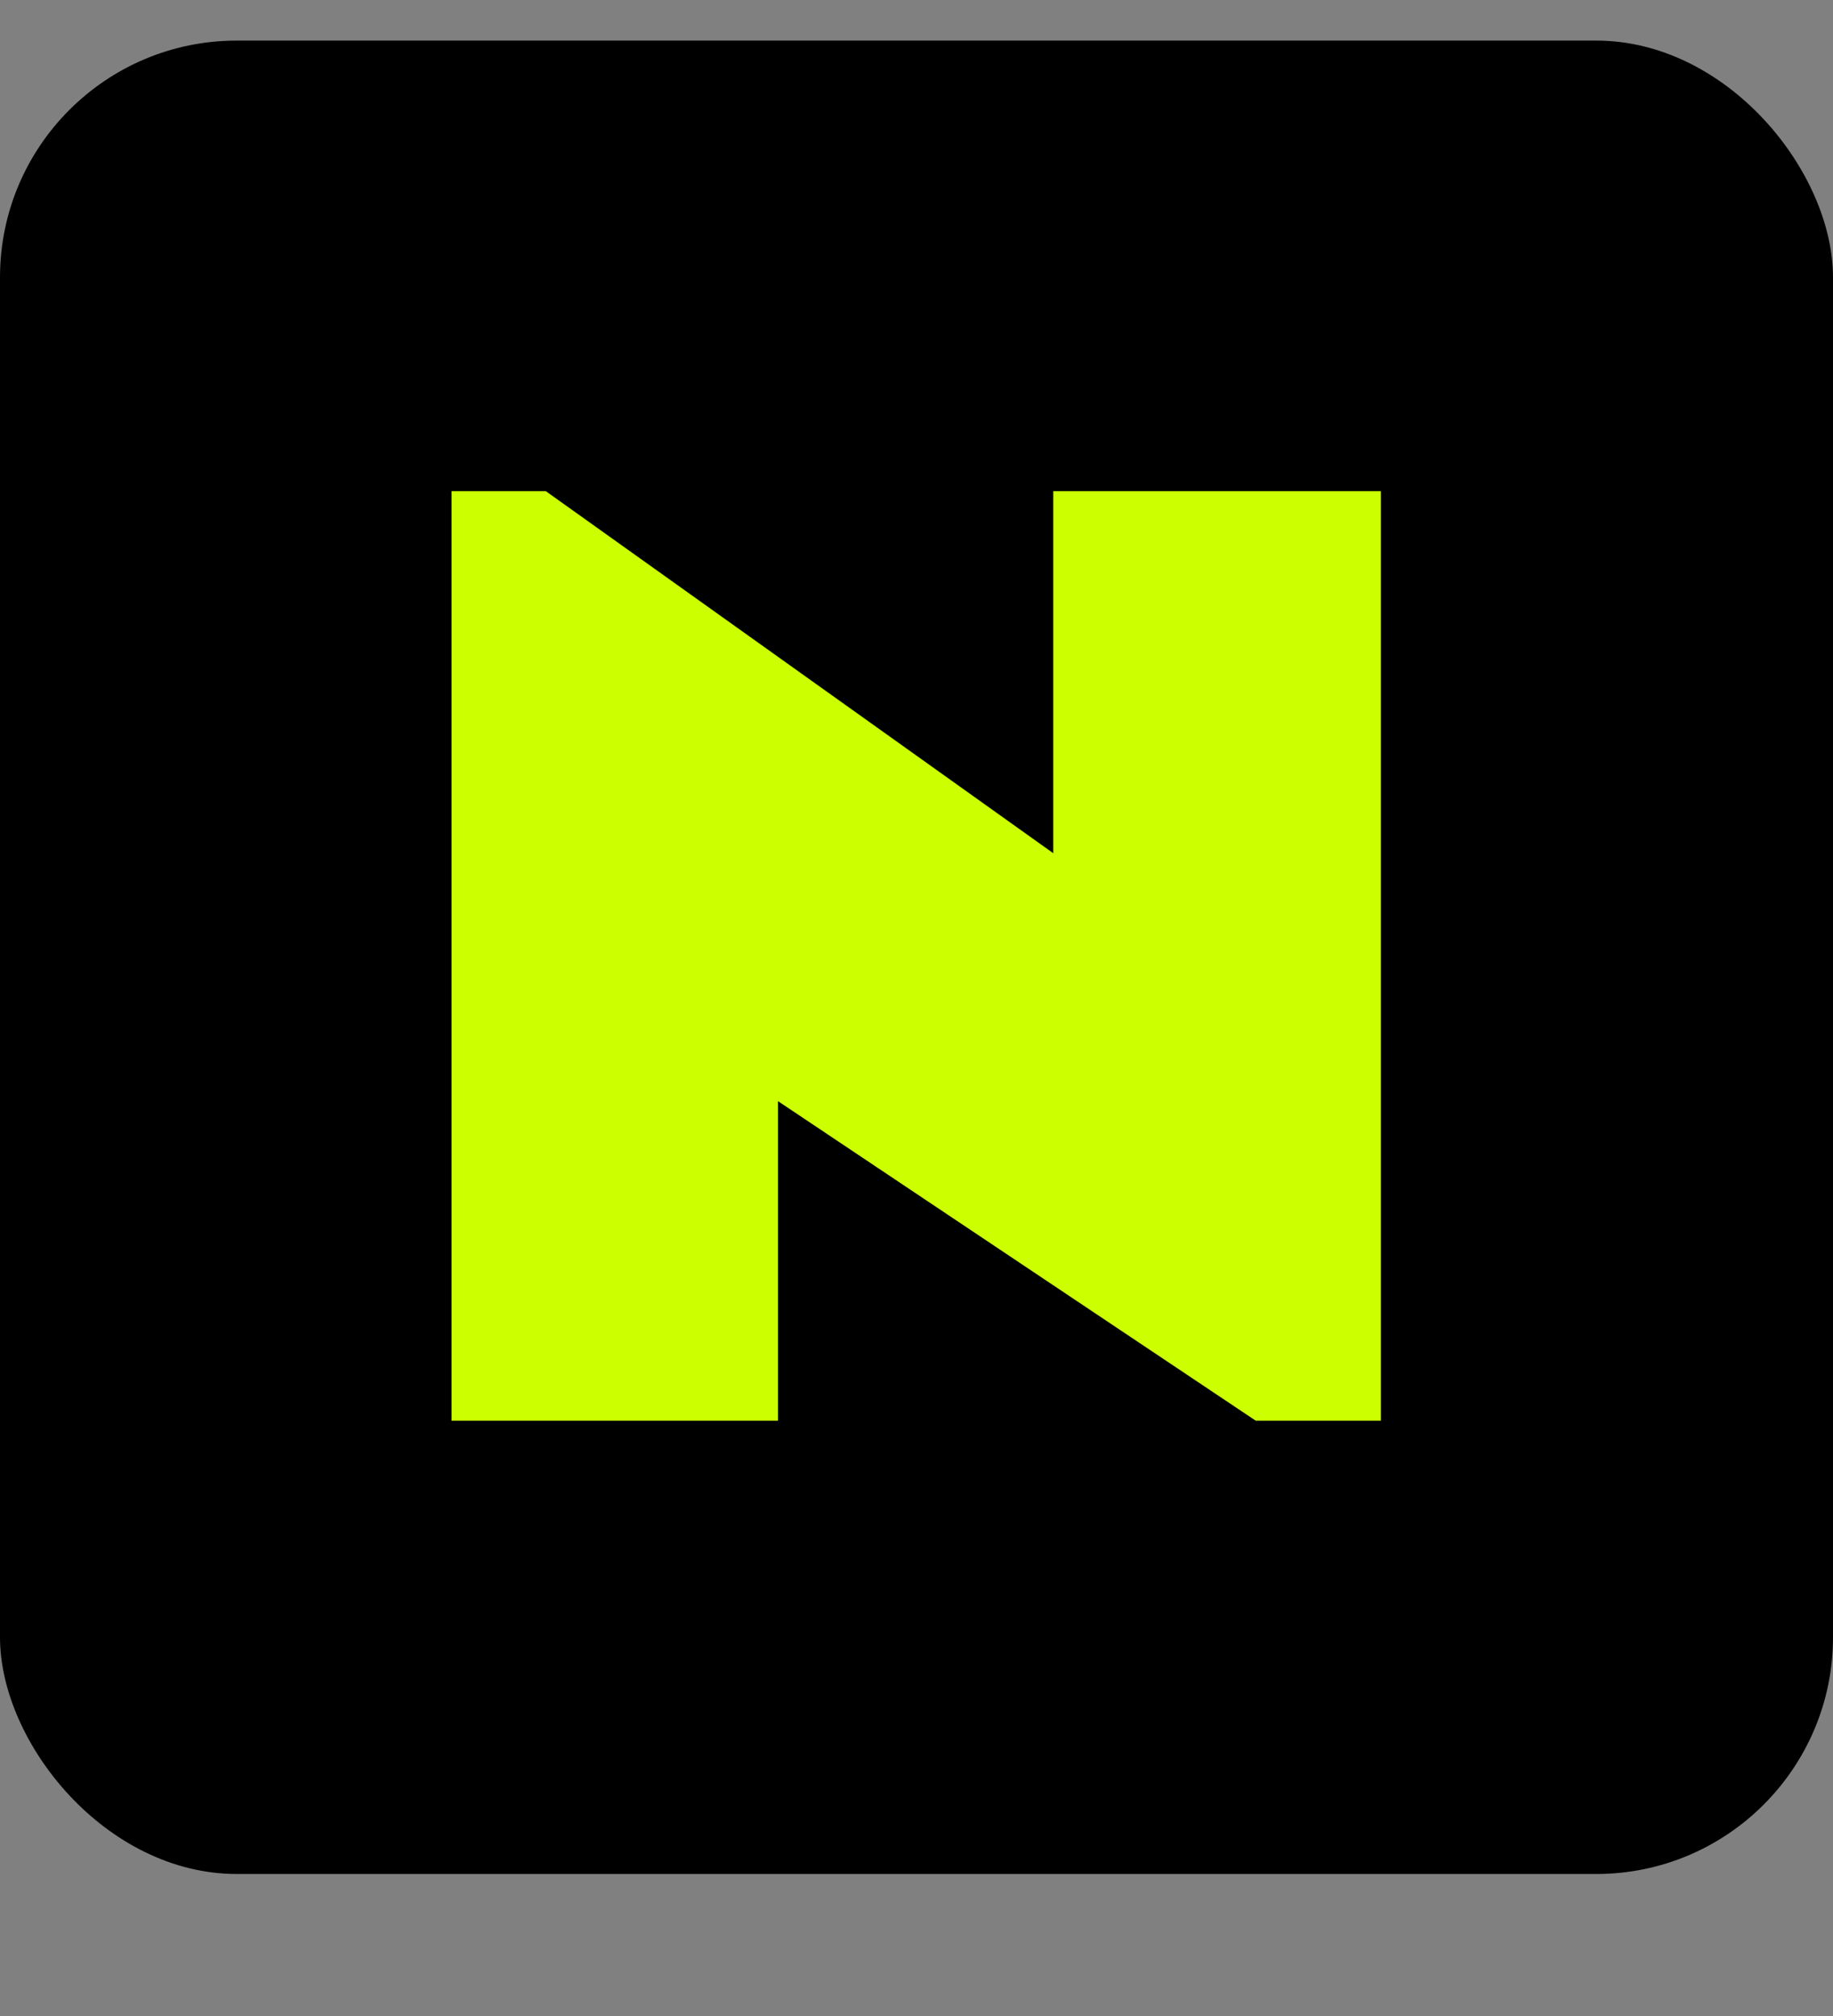
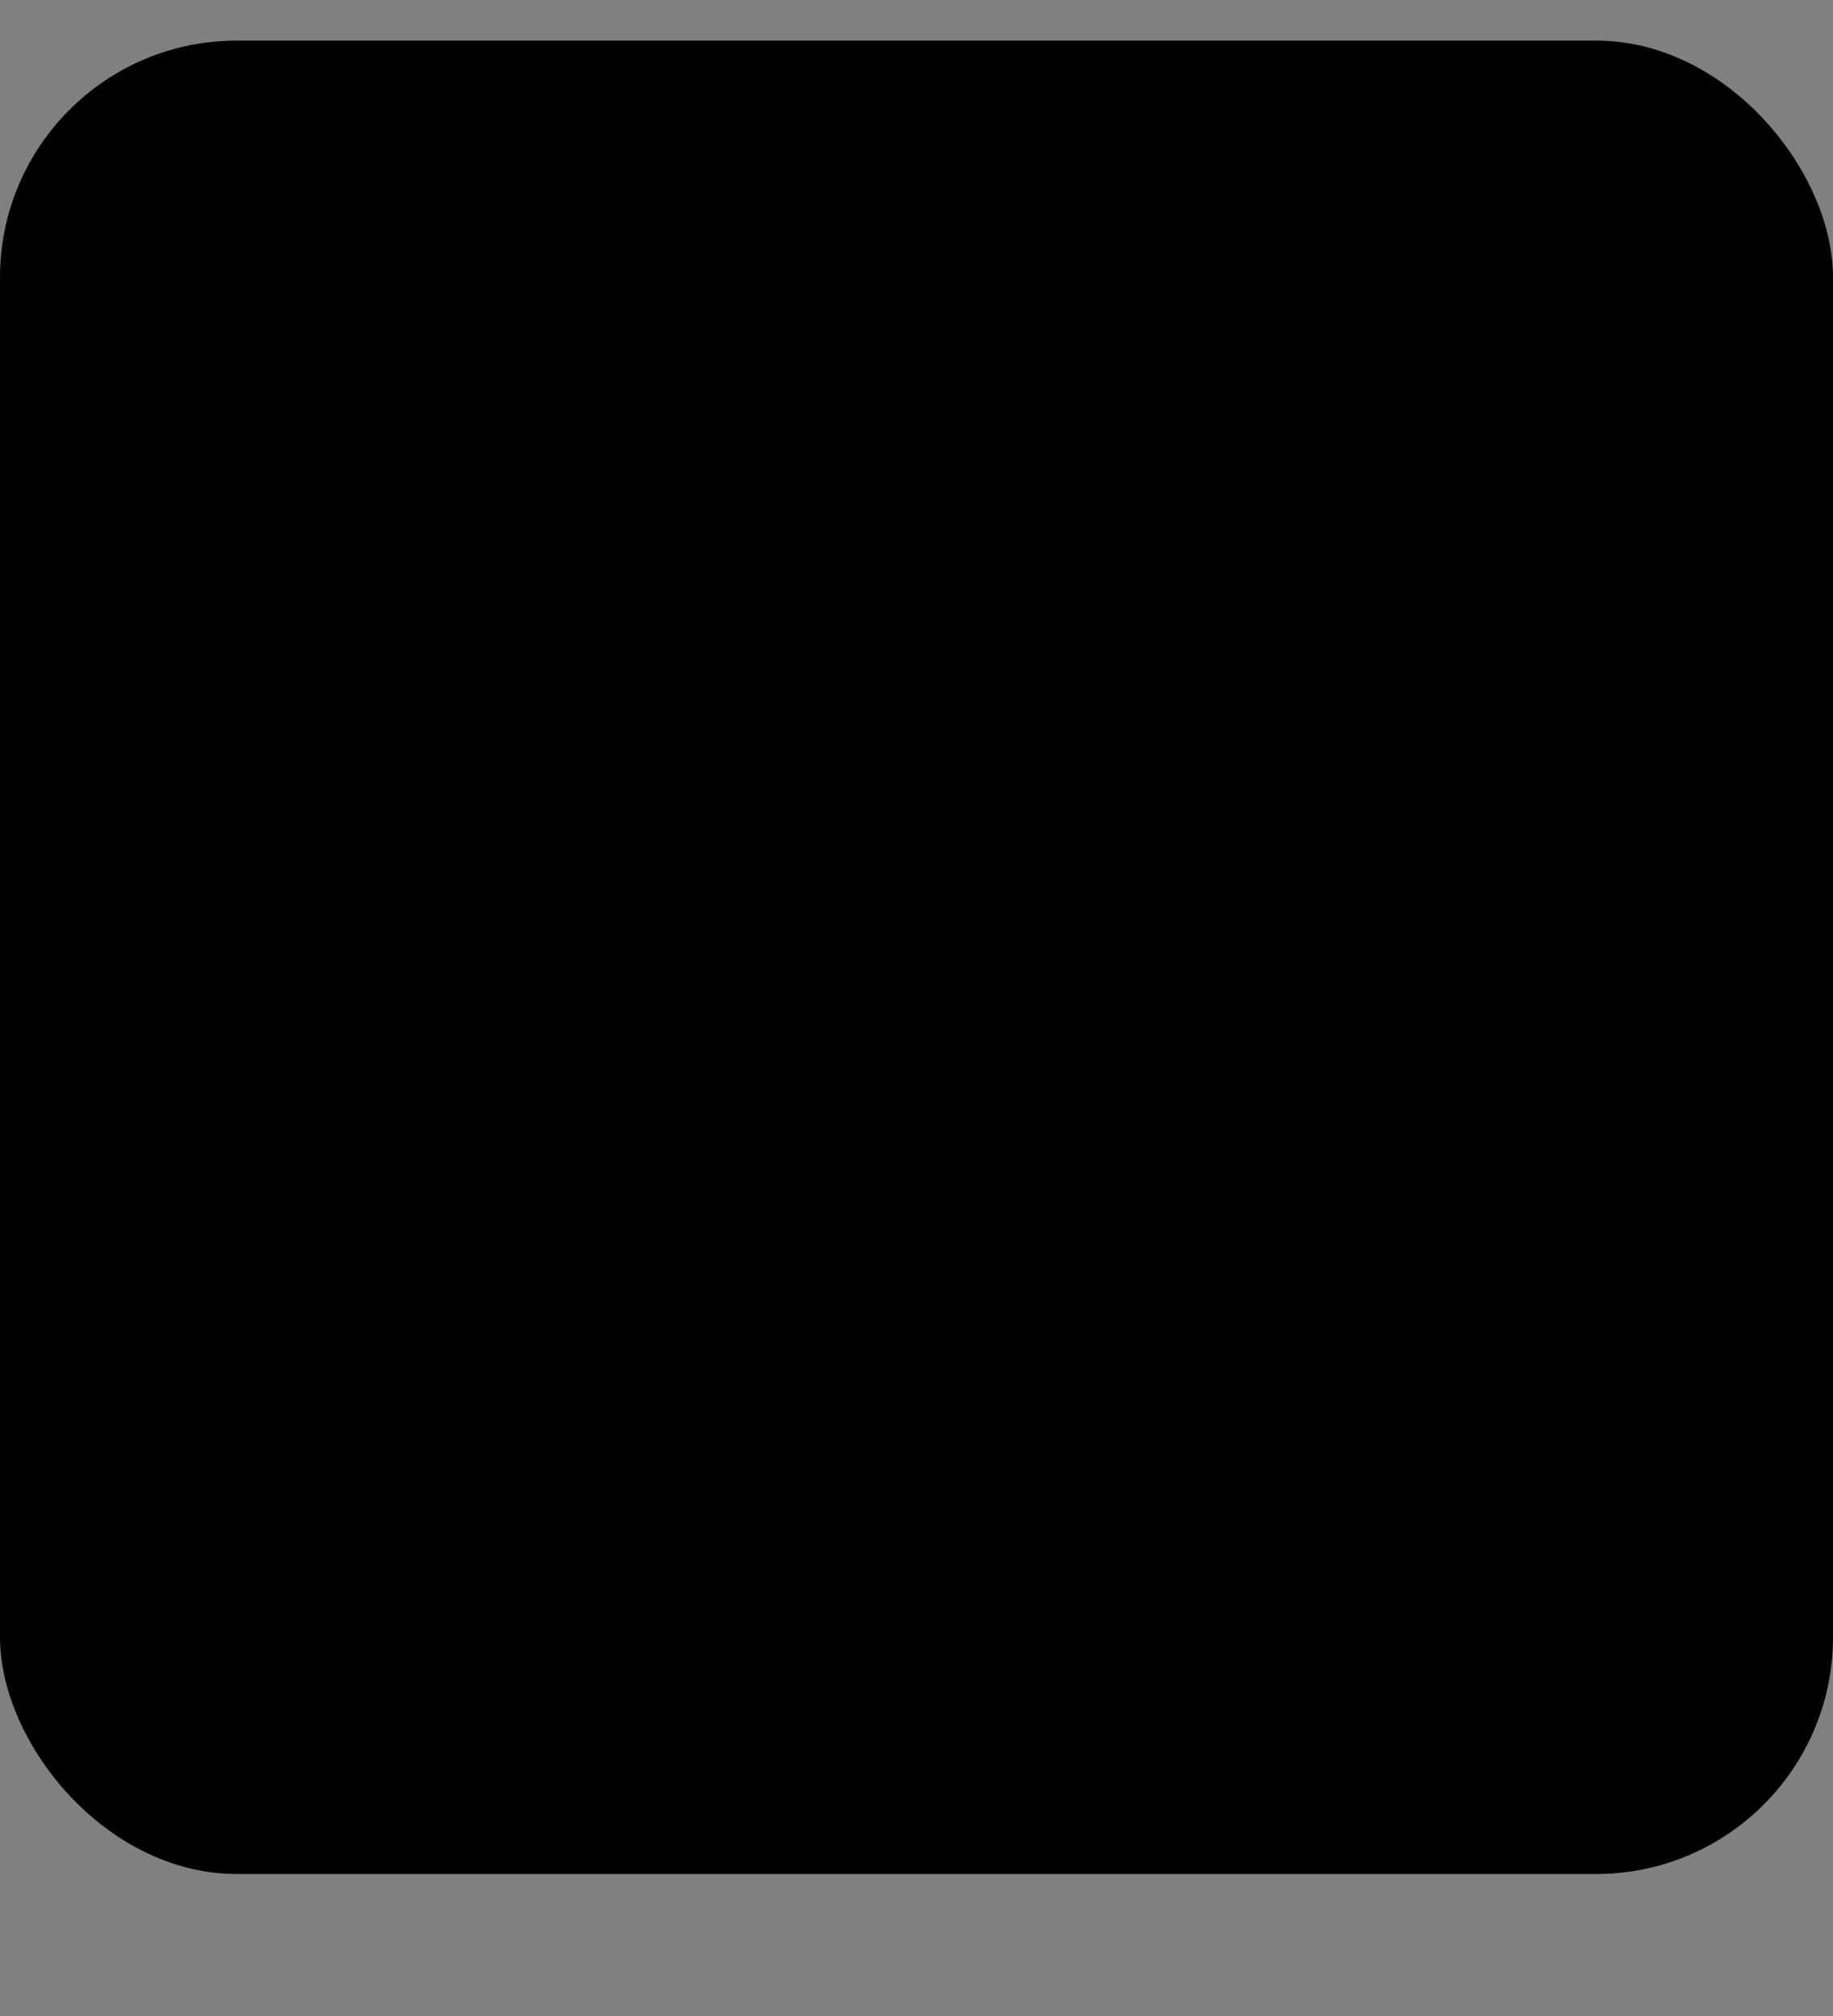
<svg xmlns="http://www.w3.org/2000/svg" width="271" height="298" viewBox="0 0 271 298" fill="none">
  <rect x="0" y="0" width="271" height="298" fill="#808080" stroke="none" />
  <rect y="6" width="271" height="271" rx="35" fill="black" />
-   <path d="M66.758 72.602H80.696L155.718 126.116V72.602H204.156V210H185.658L115.024 162.767V210H66.758V72.602Z" fill="#CCFF00" />
</svg>